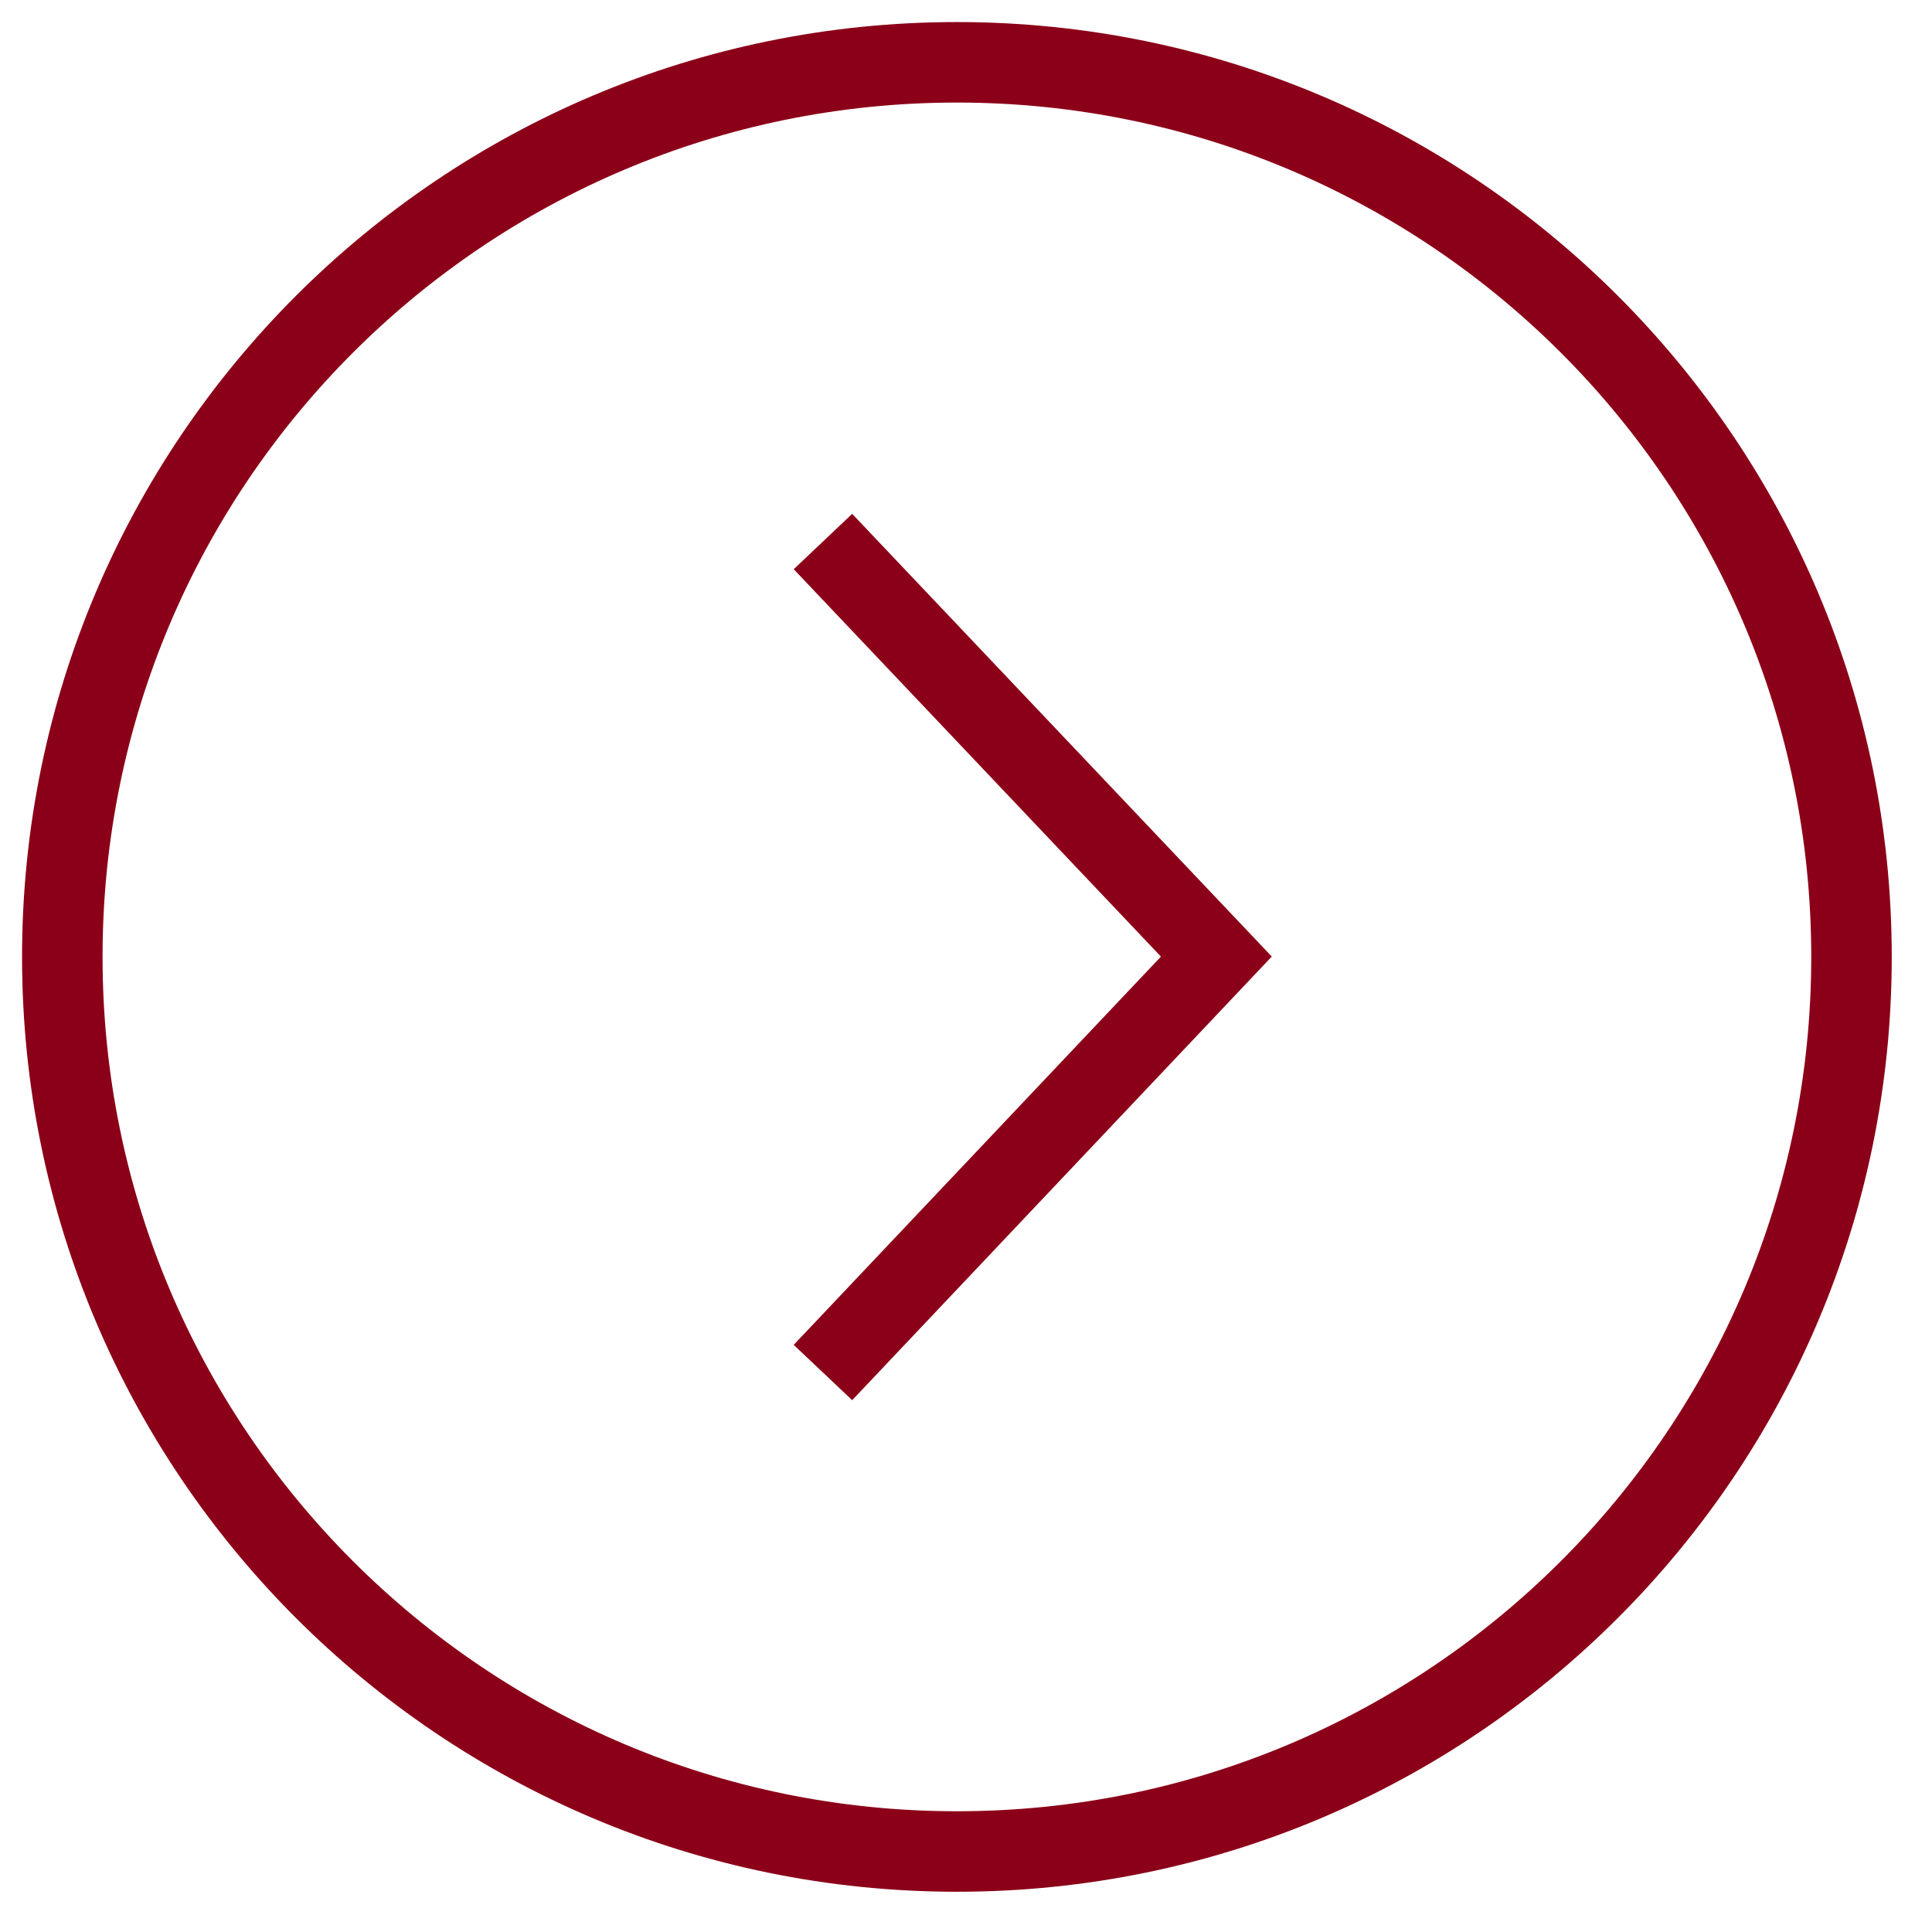
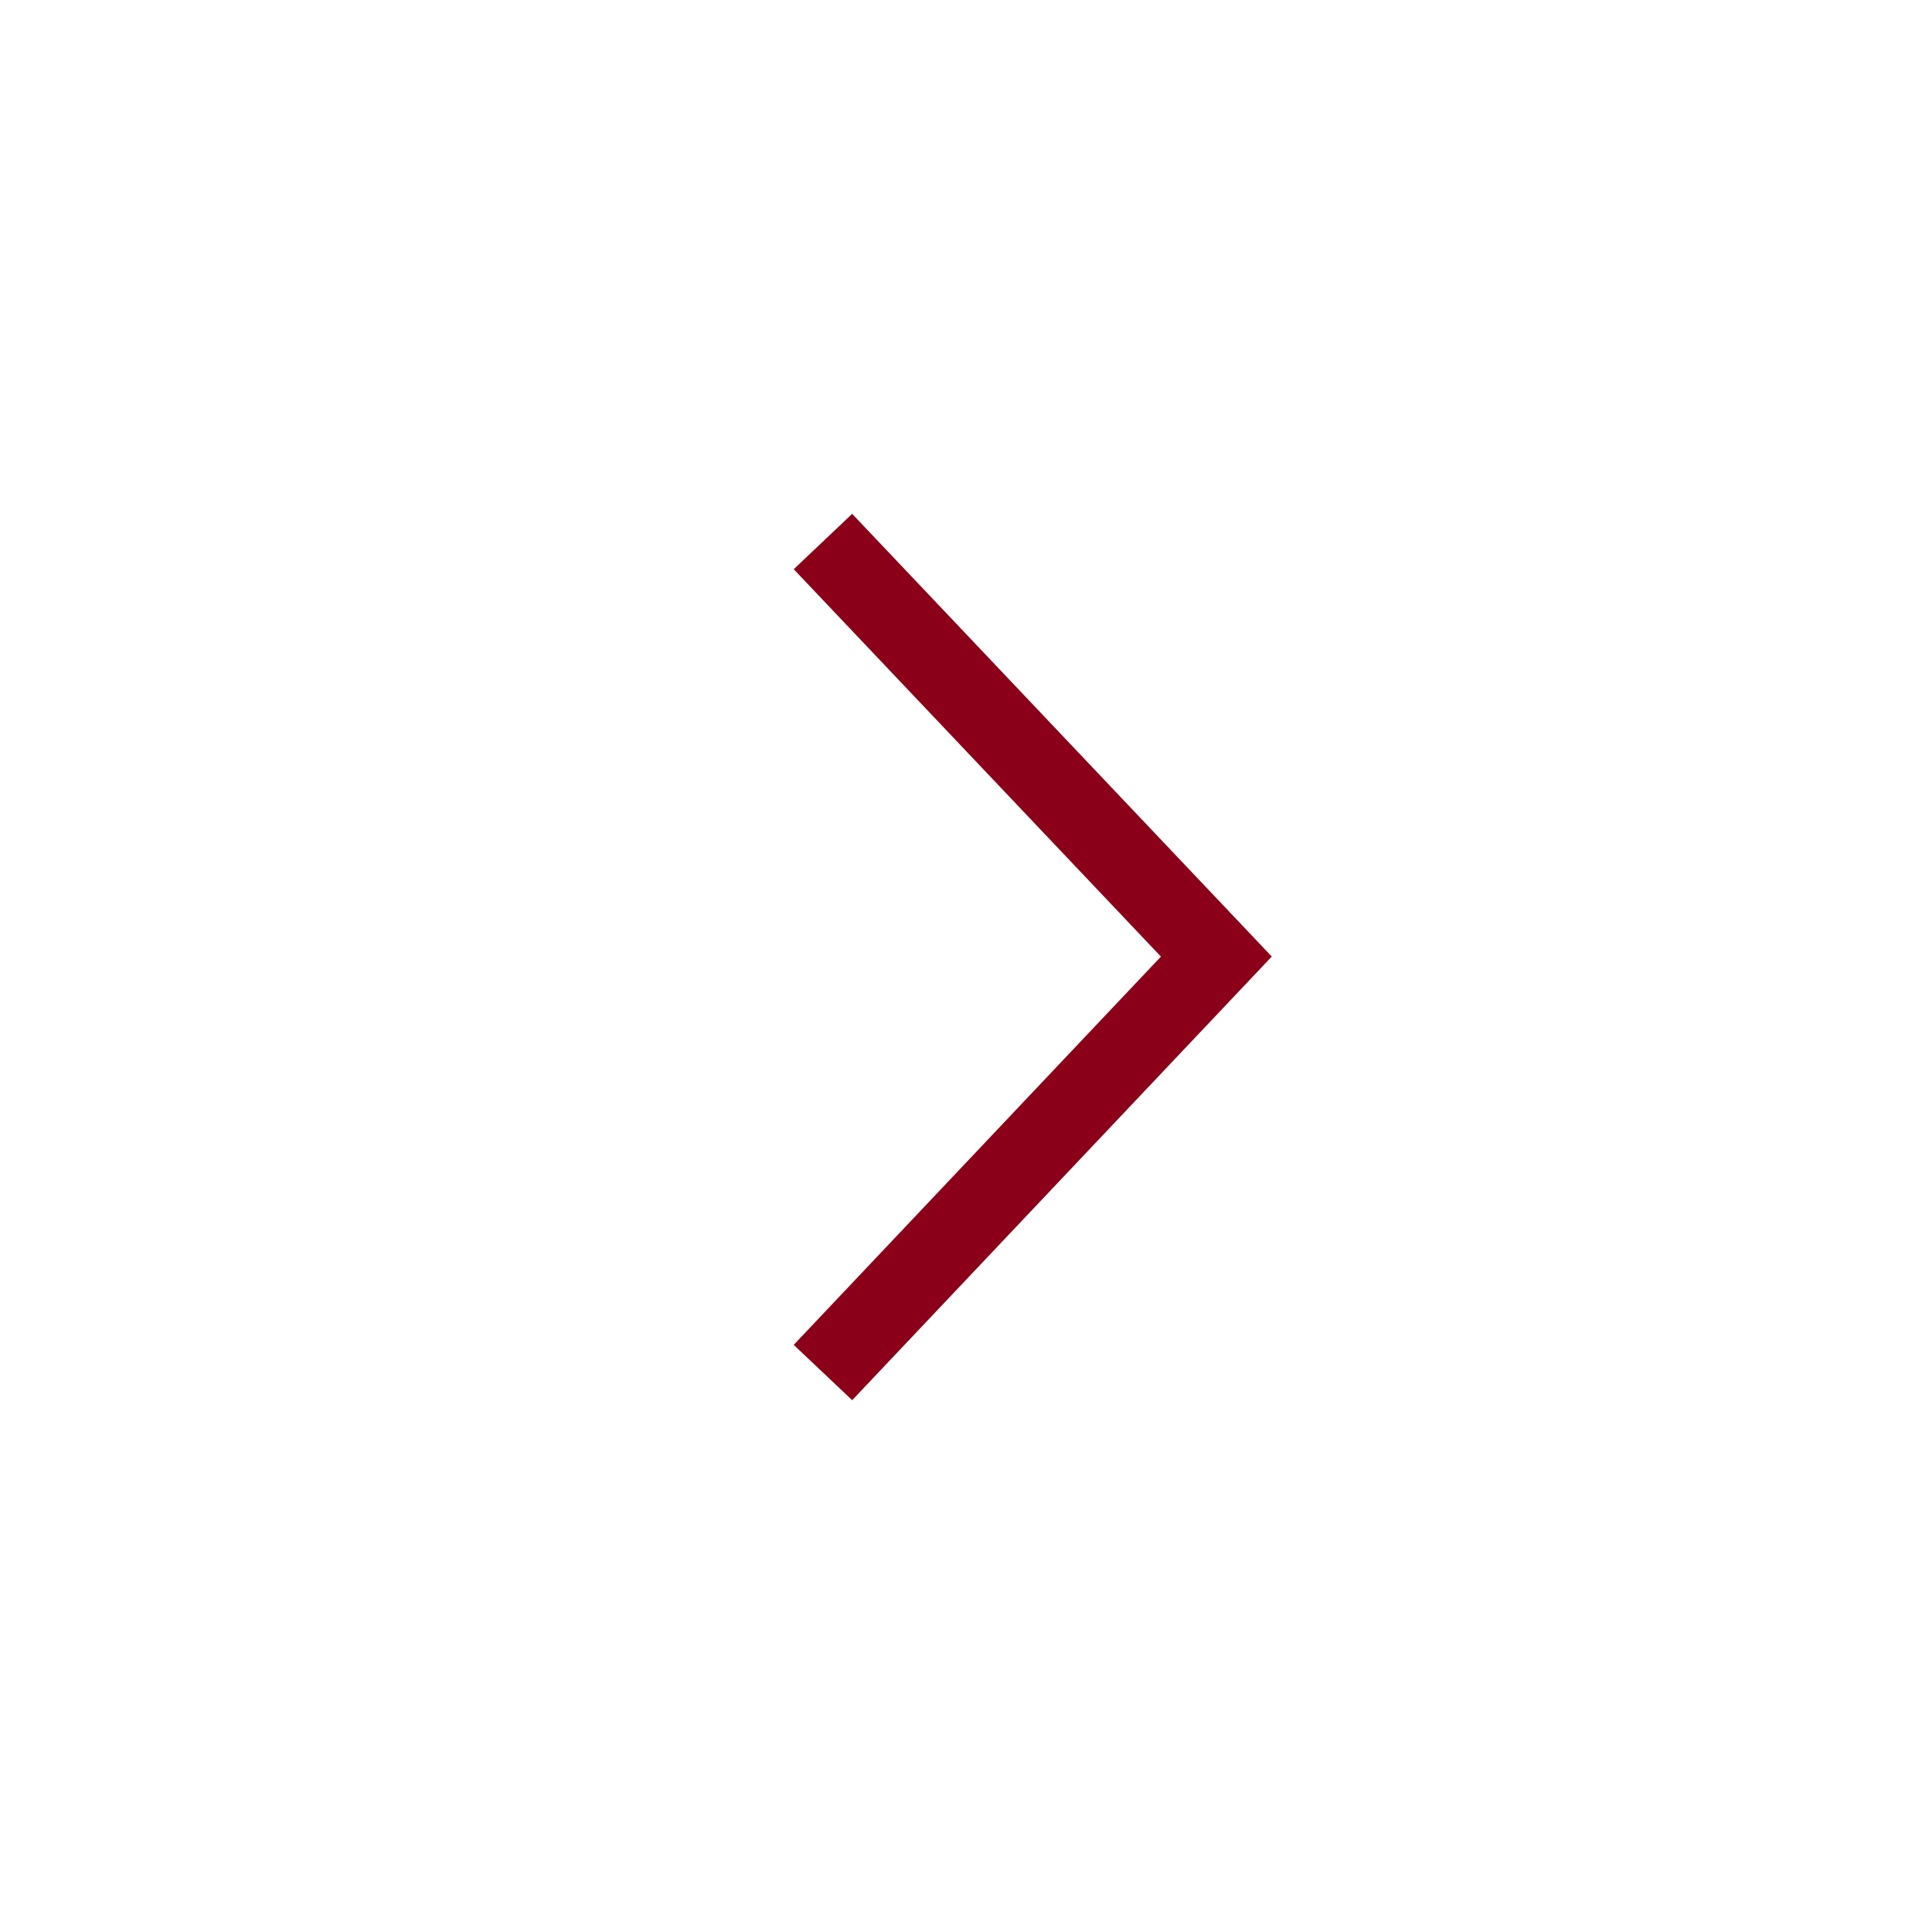
<svg xmlns="http://www.w3.org/2000/svg" width="24" height="24" viewBox="0 0 24 24" fill="none">
-   <path d="M11.887 23C18.024 23 23 18.024 23 11.887C23 5.75 18.024 0.774 11.887 0.774C5.75 0.774 0.774 5.75 0.774 11.887C0.774 18.024 5.75 23 11.887 23Z" stroke="#8b0018" />
  <path d="M10.223 17.05L15.11 11.883L10.223 6.727" stroke="#8b0018" />
</svg>